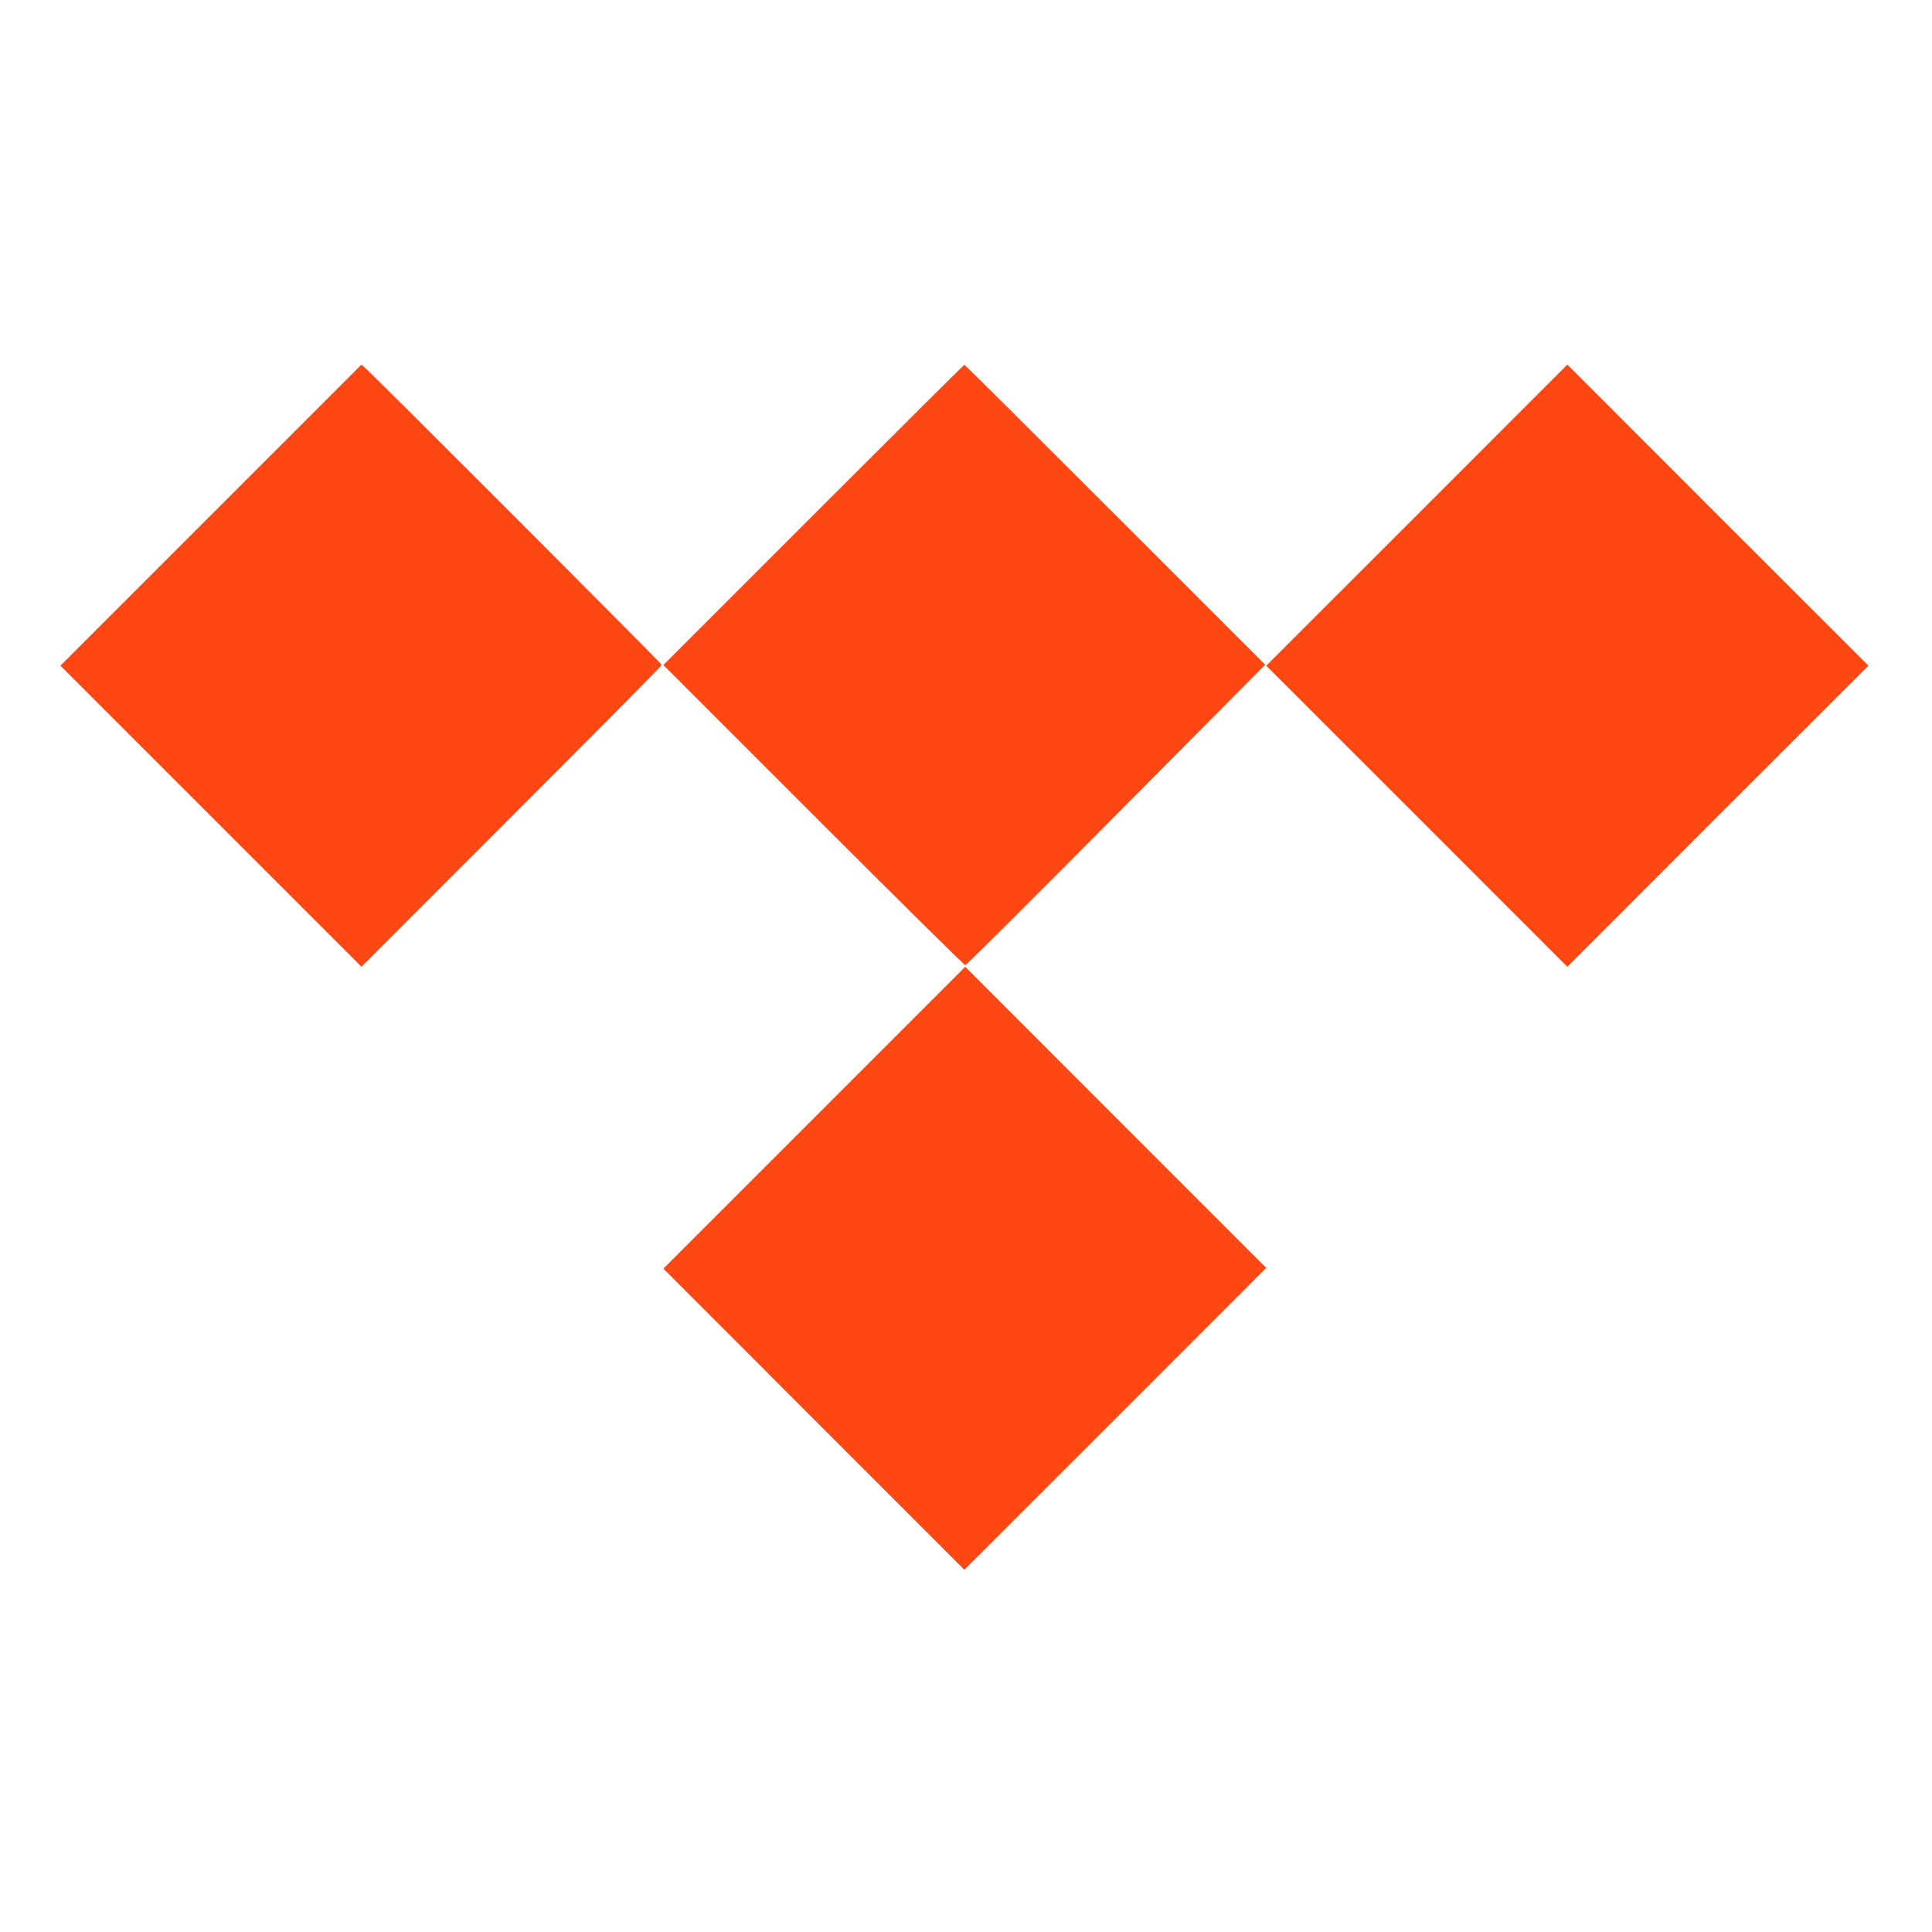
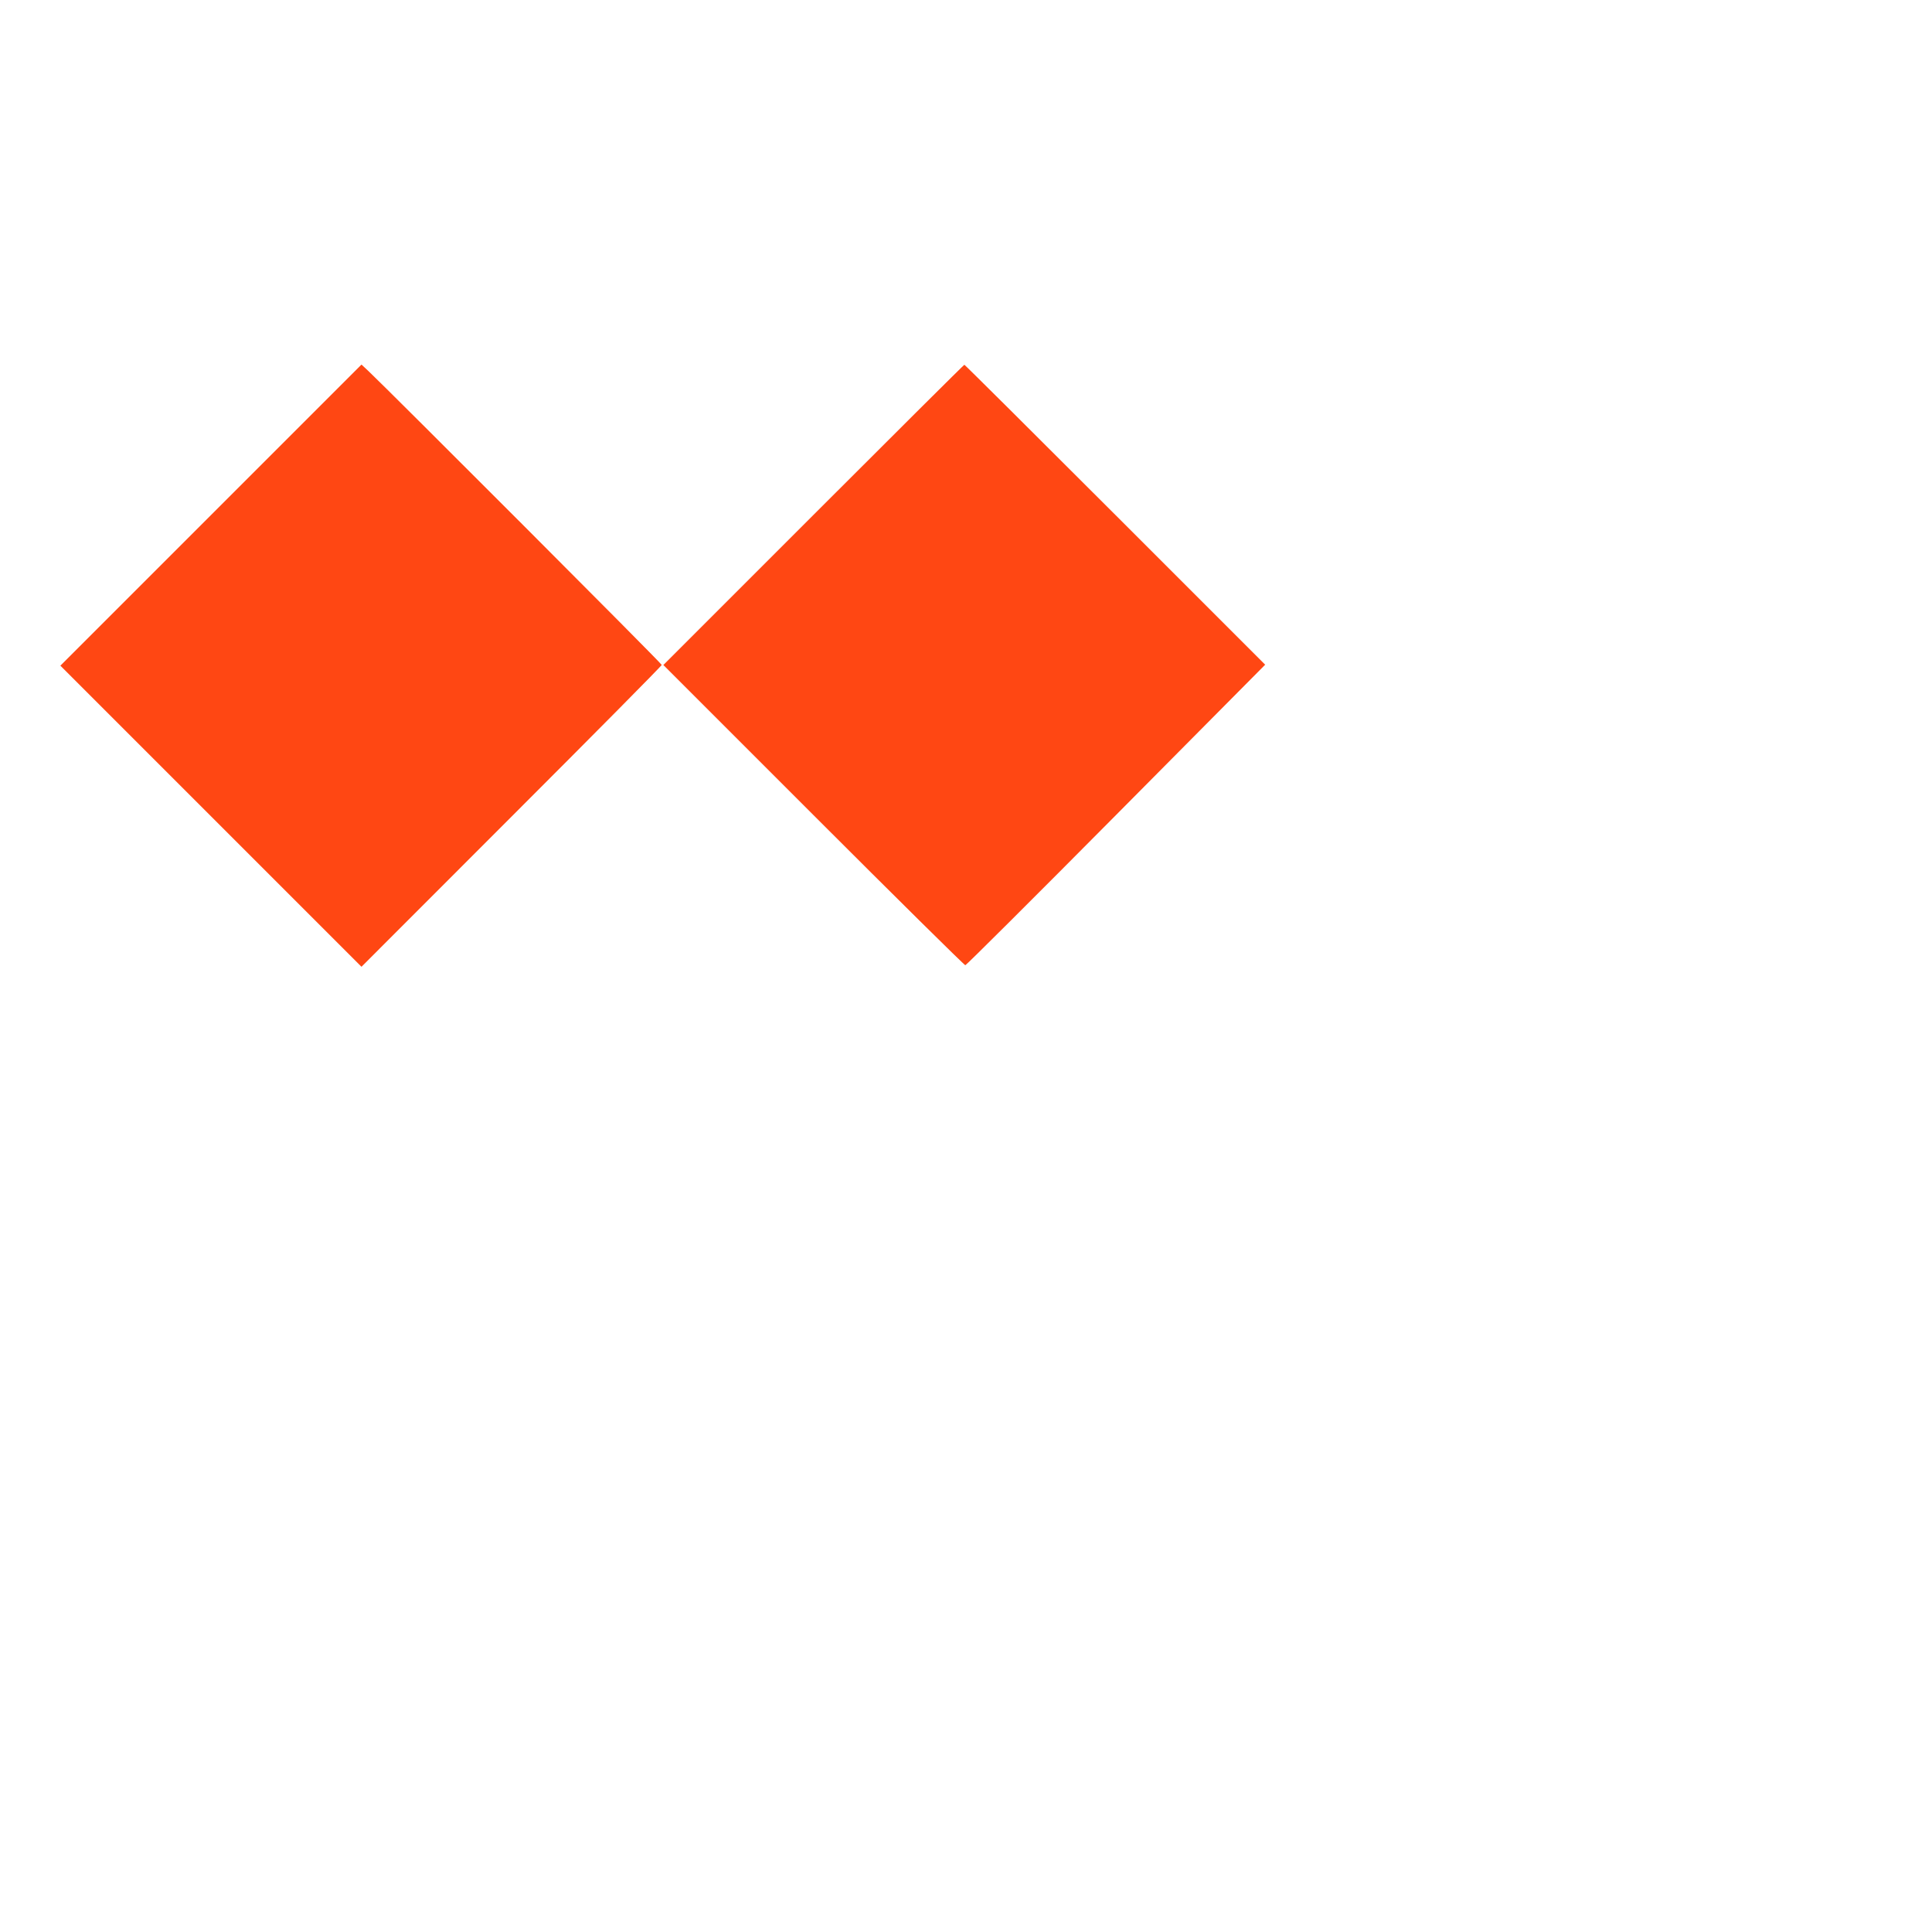
<svg xmlns="http://www.w3.org/2000/svg" width="20" height="20" viewBox="0 0 20 20" fill="none">
  <path d="M2.183 5.333L0.625 6.891L2.183 8.449L3.742 10.008L5.295 8.454C6.15 7.599 6.85 6.893 6.85 6.883C6.85 6.868 4.023 4.039 3.817 3.844L3.742 3.774L2.183 5.333Z" fill="#FF4713" />
  <path d="M8.42 5.331L6.867 6.884L8.422 8.439C9.275 9.292 9.983 9.992 9.993 9.992C10.002 9.992 10.705 9.292 11.553 8.437L13.097 6.881L11.545 5.329C10.69 4.474 9.988 3.776 9.983 3.776C9.978 3.776 9.275 4.476 8.42 5.331Z" fill="#FF4713" />
-   <path d="M14.667 5.333L13.108 6.891L14.667 8.449L16.225 10.008L17.783 8.449L19.342 6.891L17.783 5.333L16.225 3.774L14.667 5.333Z" fill="#FF4713" />
-   <path d="M8.428 11.572L6.867 13.133L8.425 14.692L9.983 16.25L11.547 14.687L13.108 13.125L11.55 11.567L9.992 10.008L8.428 11.572Z" fill="#FF4713" />
</svg>